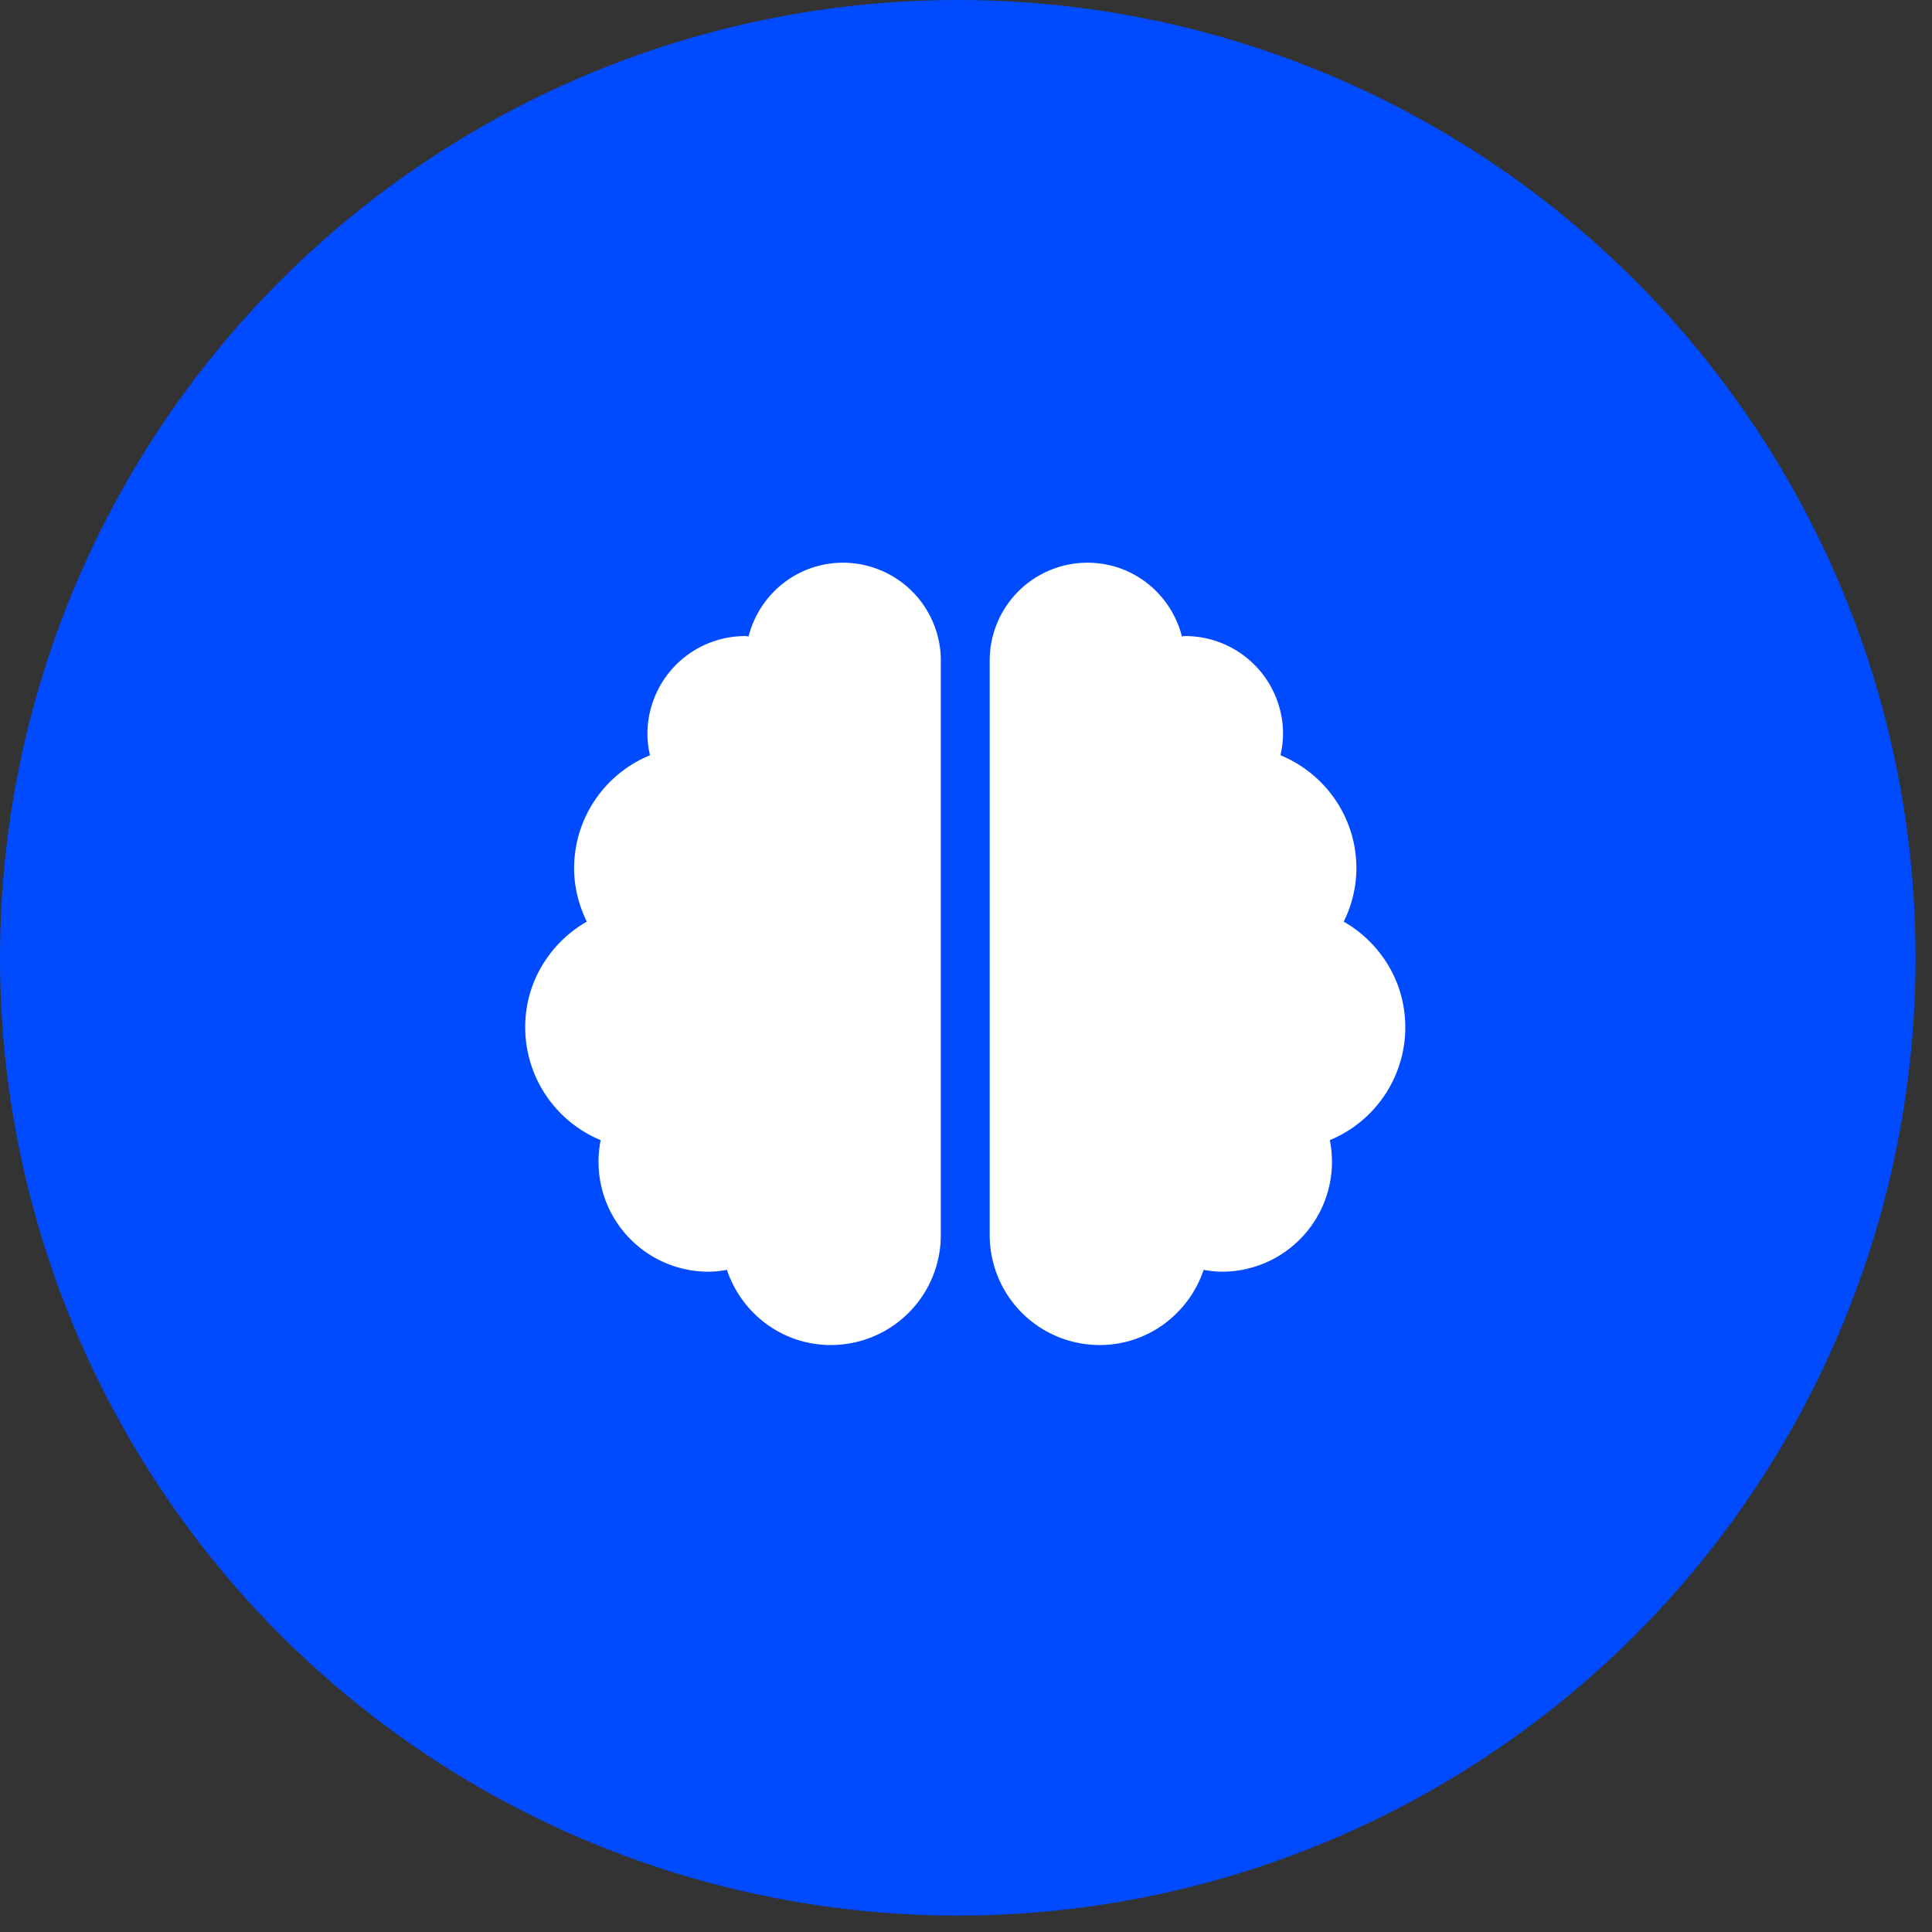
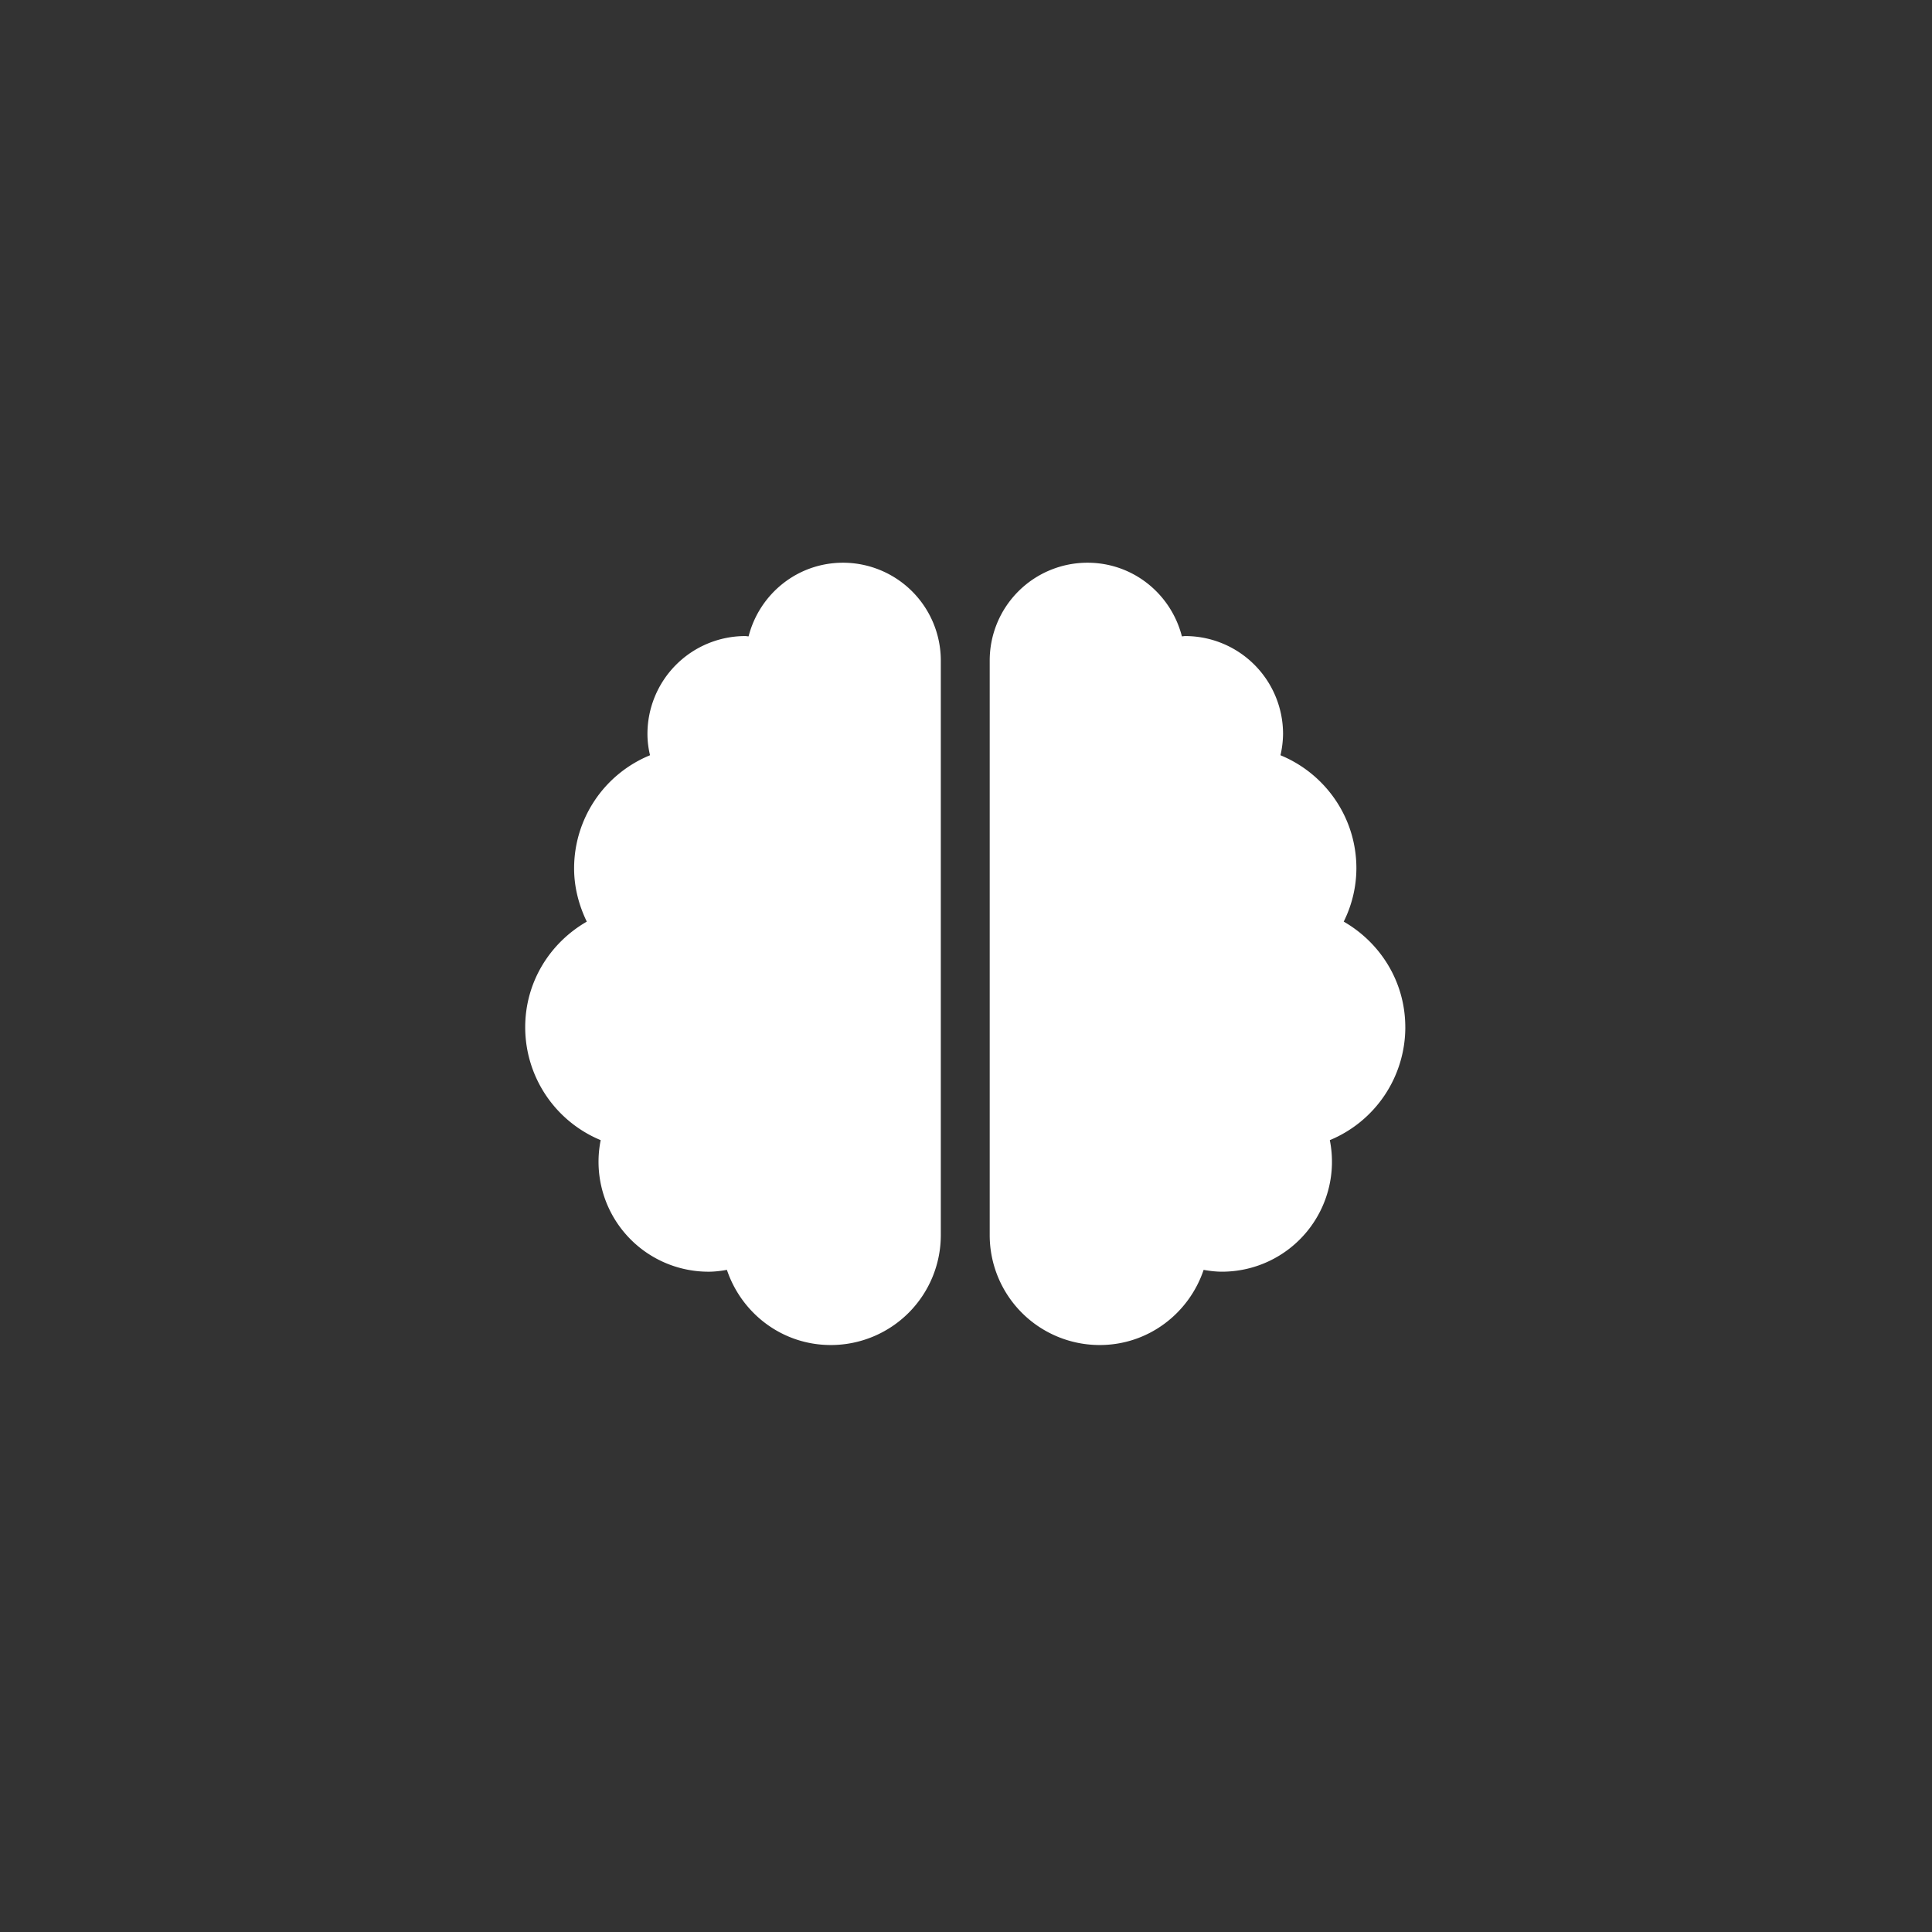
<svg xmlns="http://www.w3.org/2000/svg" width="103" height="103" fill="none">
  <rect width="100%" height="100%" fill="#333333" stroke="none" />
-   <circle cx="51.062" cy="51.062" r="51.062" fill="#004BFF" />
  <path d="M44.944 30c-2.436 0-4.456 1.67-5.035 3.926-.065 0-.114-.016-.179-.016a5.218 5.218 0 0 0-5.213 5.214c0 .39.049.773.138 1.14a6.517 6.517 0 0 0-4.048 6.028c0 1.026.26 1.98.676 2.843C29.328 50.259 28 52.345 28 54.764a6.517 6.517 0 0 0 4.024 6.02 5.861 5.861 0 0 0 5.751 7.014c.334 0 .66-.041.978-.099.782 2.322 2.949 4.008 5.539 4.008a5.861 5.861 0 0 0 5.865-5.865V35.213A5.218 5.218 0 0 0 44.944 30ZM74.92 54.764c0-2.42-1.328-4.505-3.283-5.63a6.413 6.413 0 0 0 .676-2.842c0-2.72-1.67-5.05-4.048-6.028a5.26 5.26 0 0 0 .138-1.14 5.218 5.218 0 0 0-5.213-5.214c-.066 0-.123.016-.18.016C62.433 31.67 60.413 30 57.977 30a5.213 5.213 0 0 0-5.213 5.213v30.63a5.861 5.861 0 0 0 5.865 5.864c2.59 0 4.757-1.686 5.54-4.007.317.057.643.097.977.097a5.861 5.861 0 0 0 5.75-7.013 6.517 6.517 0 0 0 4.025-6.02Z" fill="#fff" />
</svg>